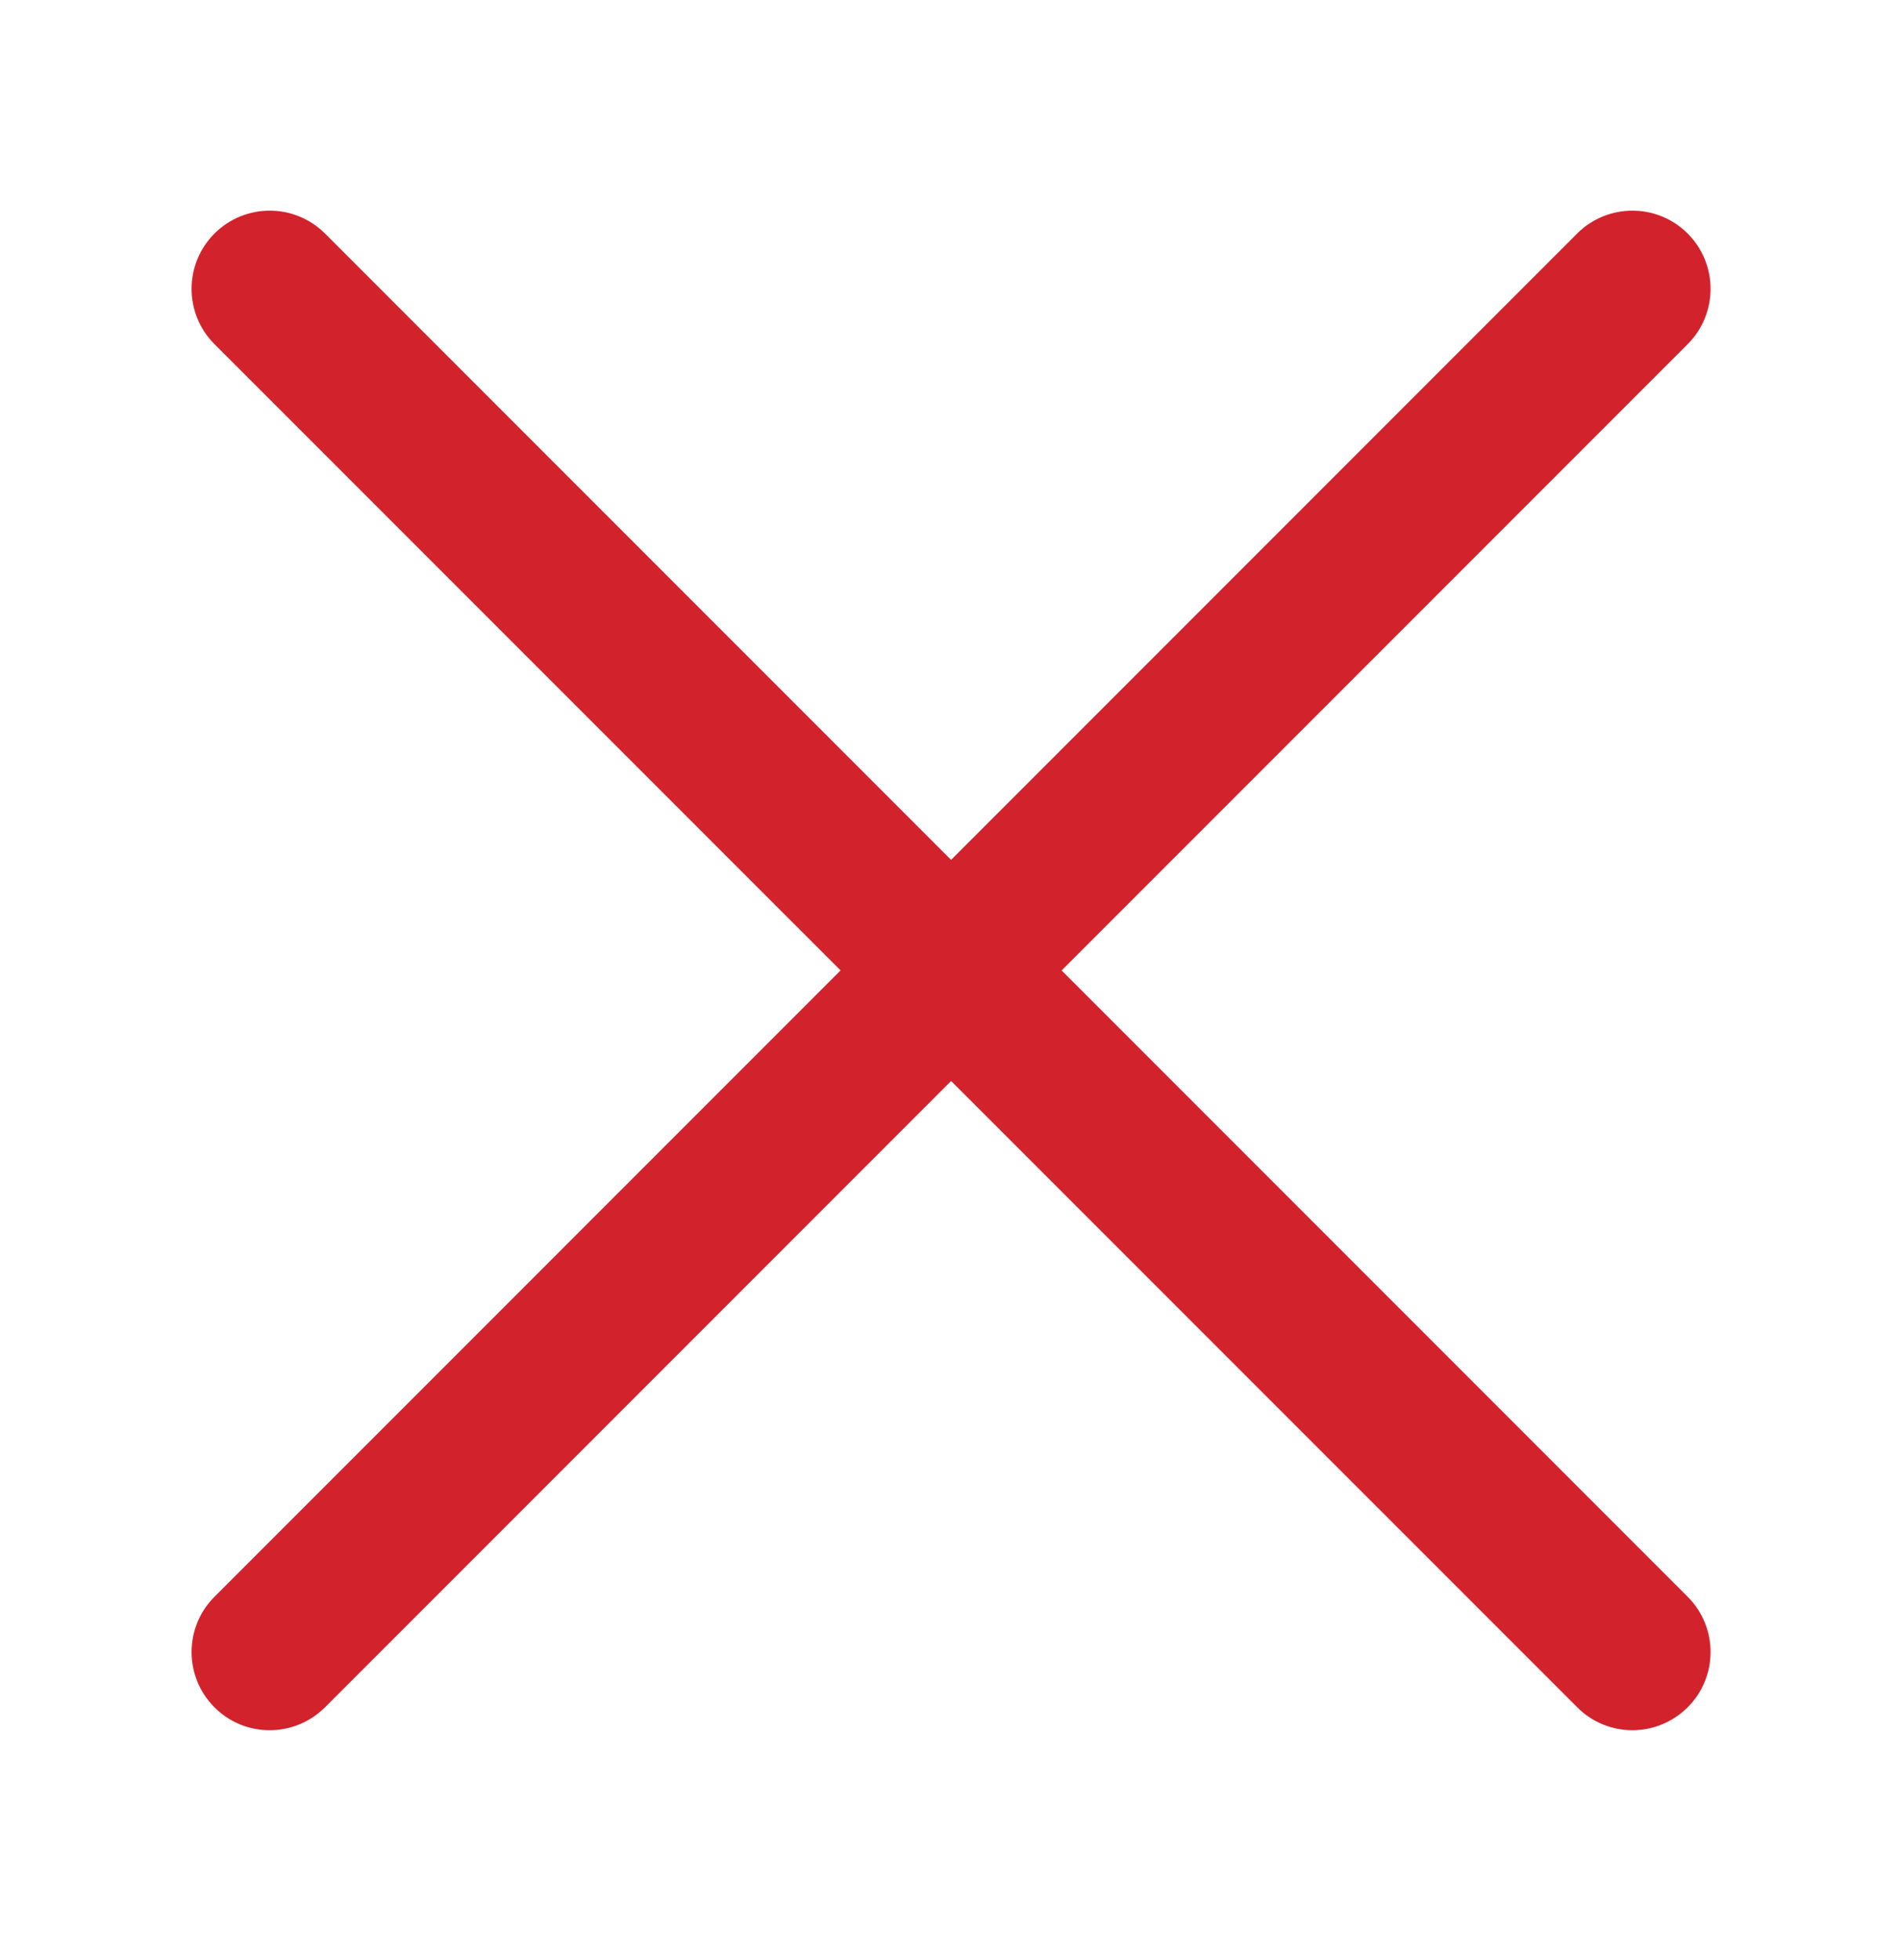
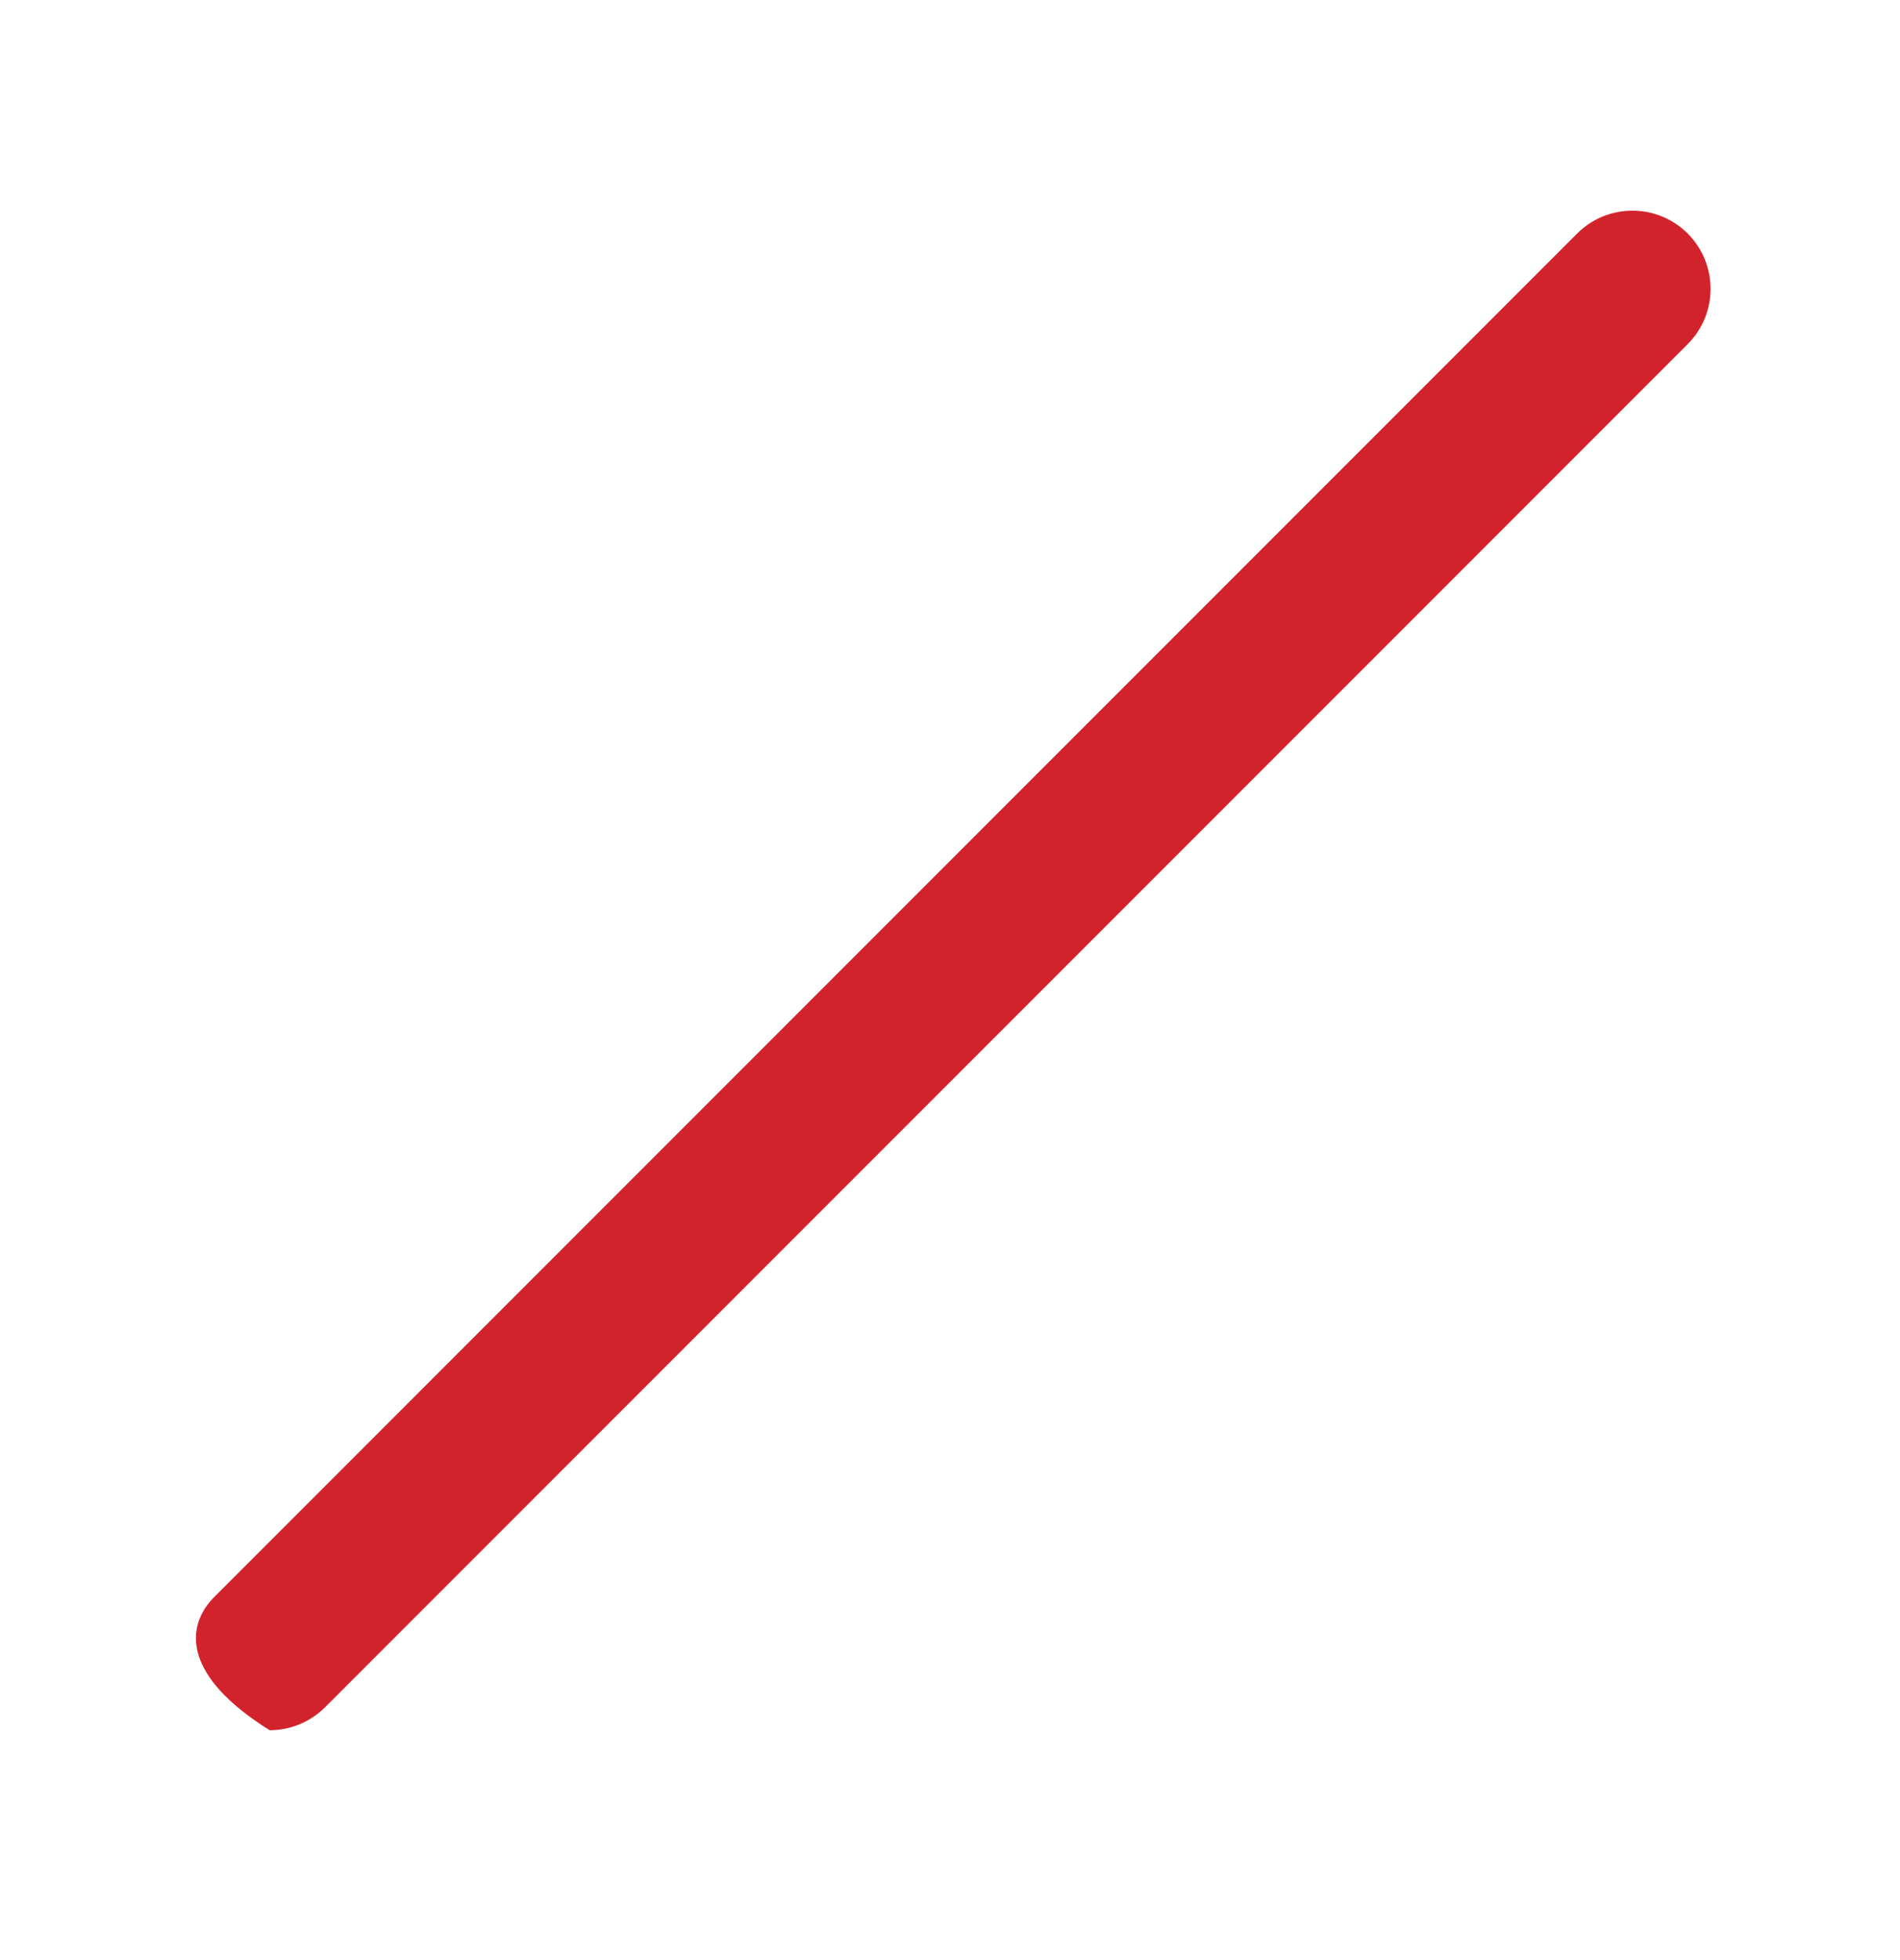
<svg xmlns="http://www.w3.org/2000/svg" fill="none" viewBox="0 0 32 33" height="33" width="32">
-   <path fill="#D2232D" d="M4.542 29.13C4.205 29.13 3.868 29.002 3.612 28.744C3.098 28.23 3.098 27.397 3.612 26.883L26.562 3.932C27.076 3.418 27.91 3.418 28.424 3.932C28.938 4.446 28.938 5.28 28.424 5.794L5.474 28.744C5.216 29 4.879 29.13 4.542 29.13Z" />
-   <path fill="#D2232D" d="M27.494 29.13C27.157 29.13 26.82 29.002 26.564 28.744L3.612 5.794C3.098 5.28 3.098 4.446 3.612 3.932C4.126 3.418 4.959 3.418 5.474 3.932L28.424 26.883C28.938 27.397 28.938 28.23 28.424 28.744C28.166 29 27.829 29.13 27.494 29.13Z" />
+   <path fill="#D2232D" d="M4.542 29.13C3.098 28.23 3.098 27.397 3.612 26.883L26.562 3.932C27.076 3.418 27.91 3.418 28.424 3.932C28.938 4.446 28.938 5.28 28.424 5.794L5.474 28.744C5.216 29 4.879 29.13 4.542 29.13Z" />
</svg>